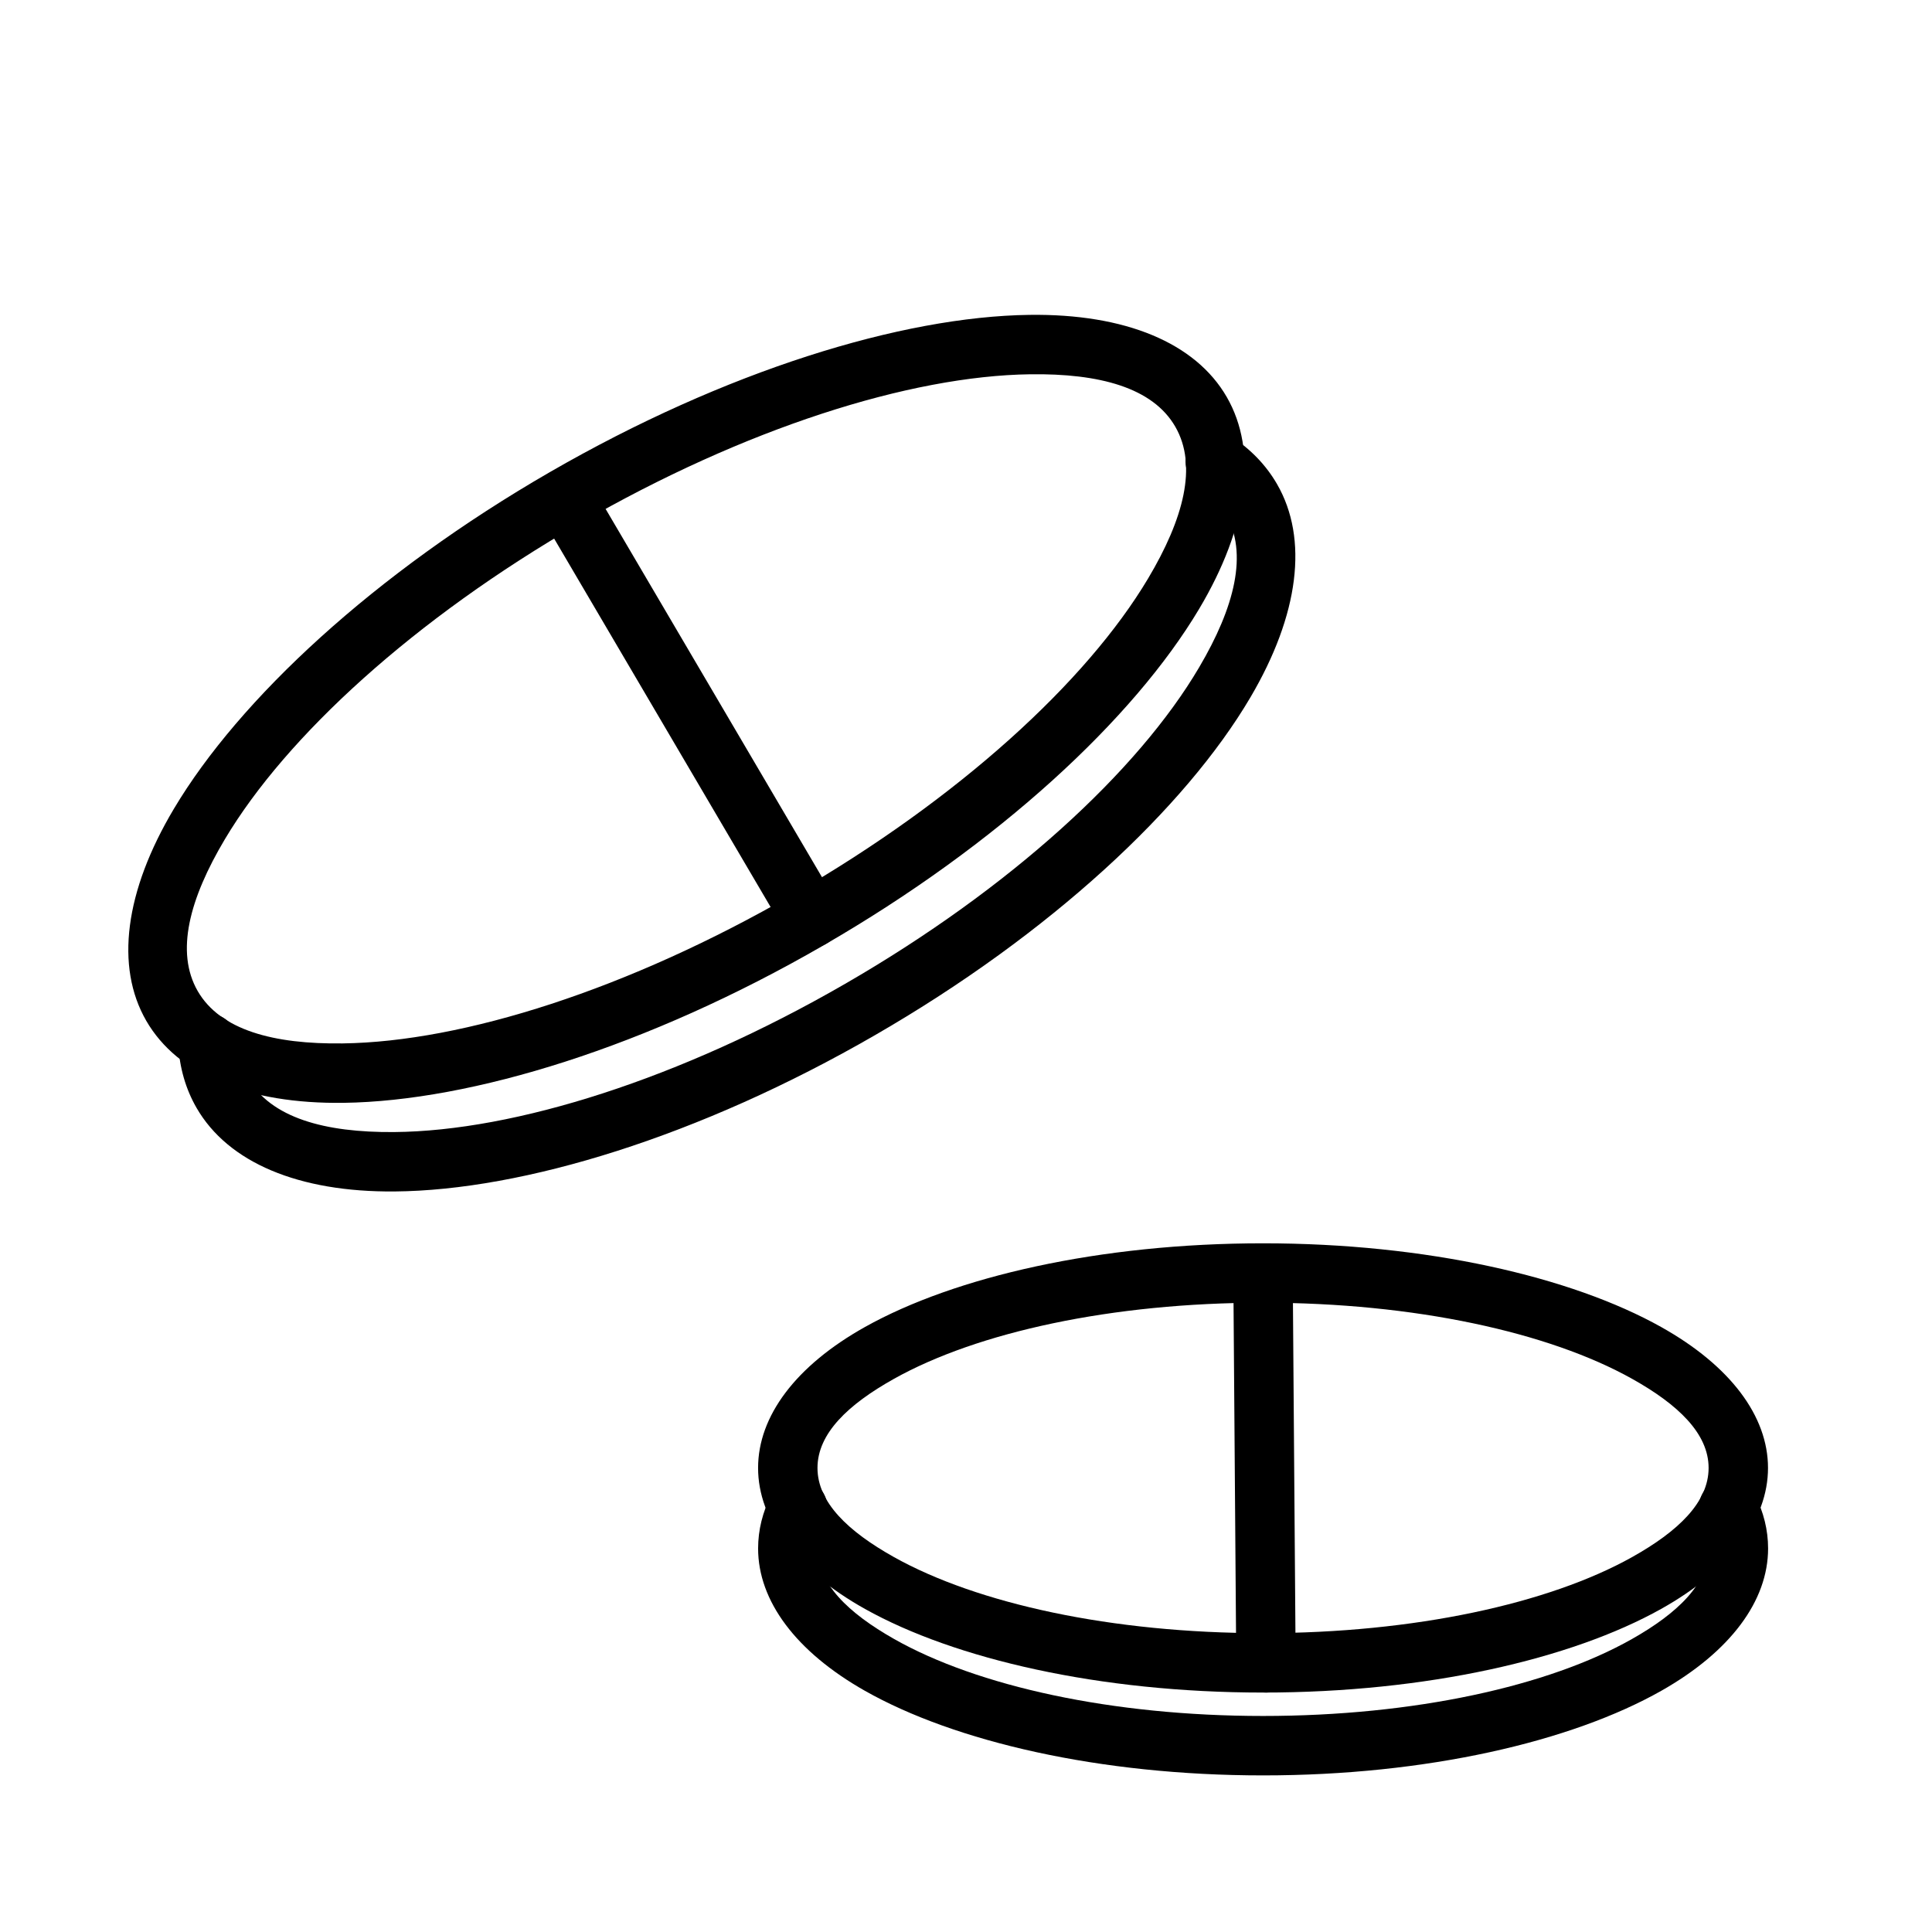
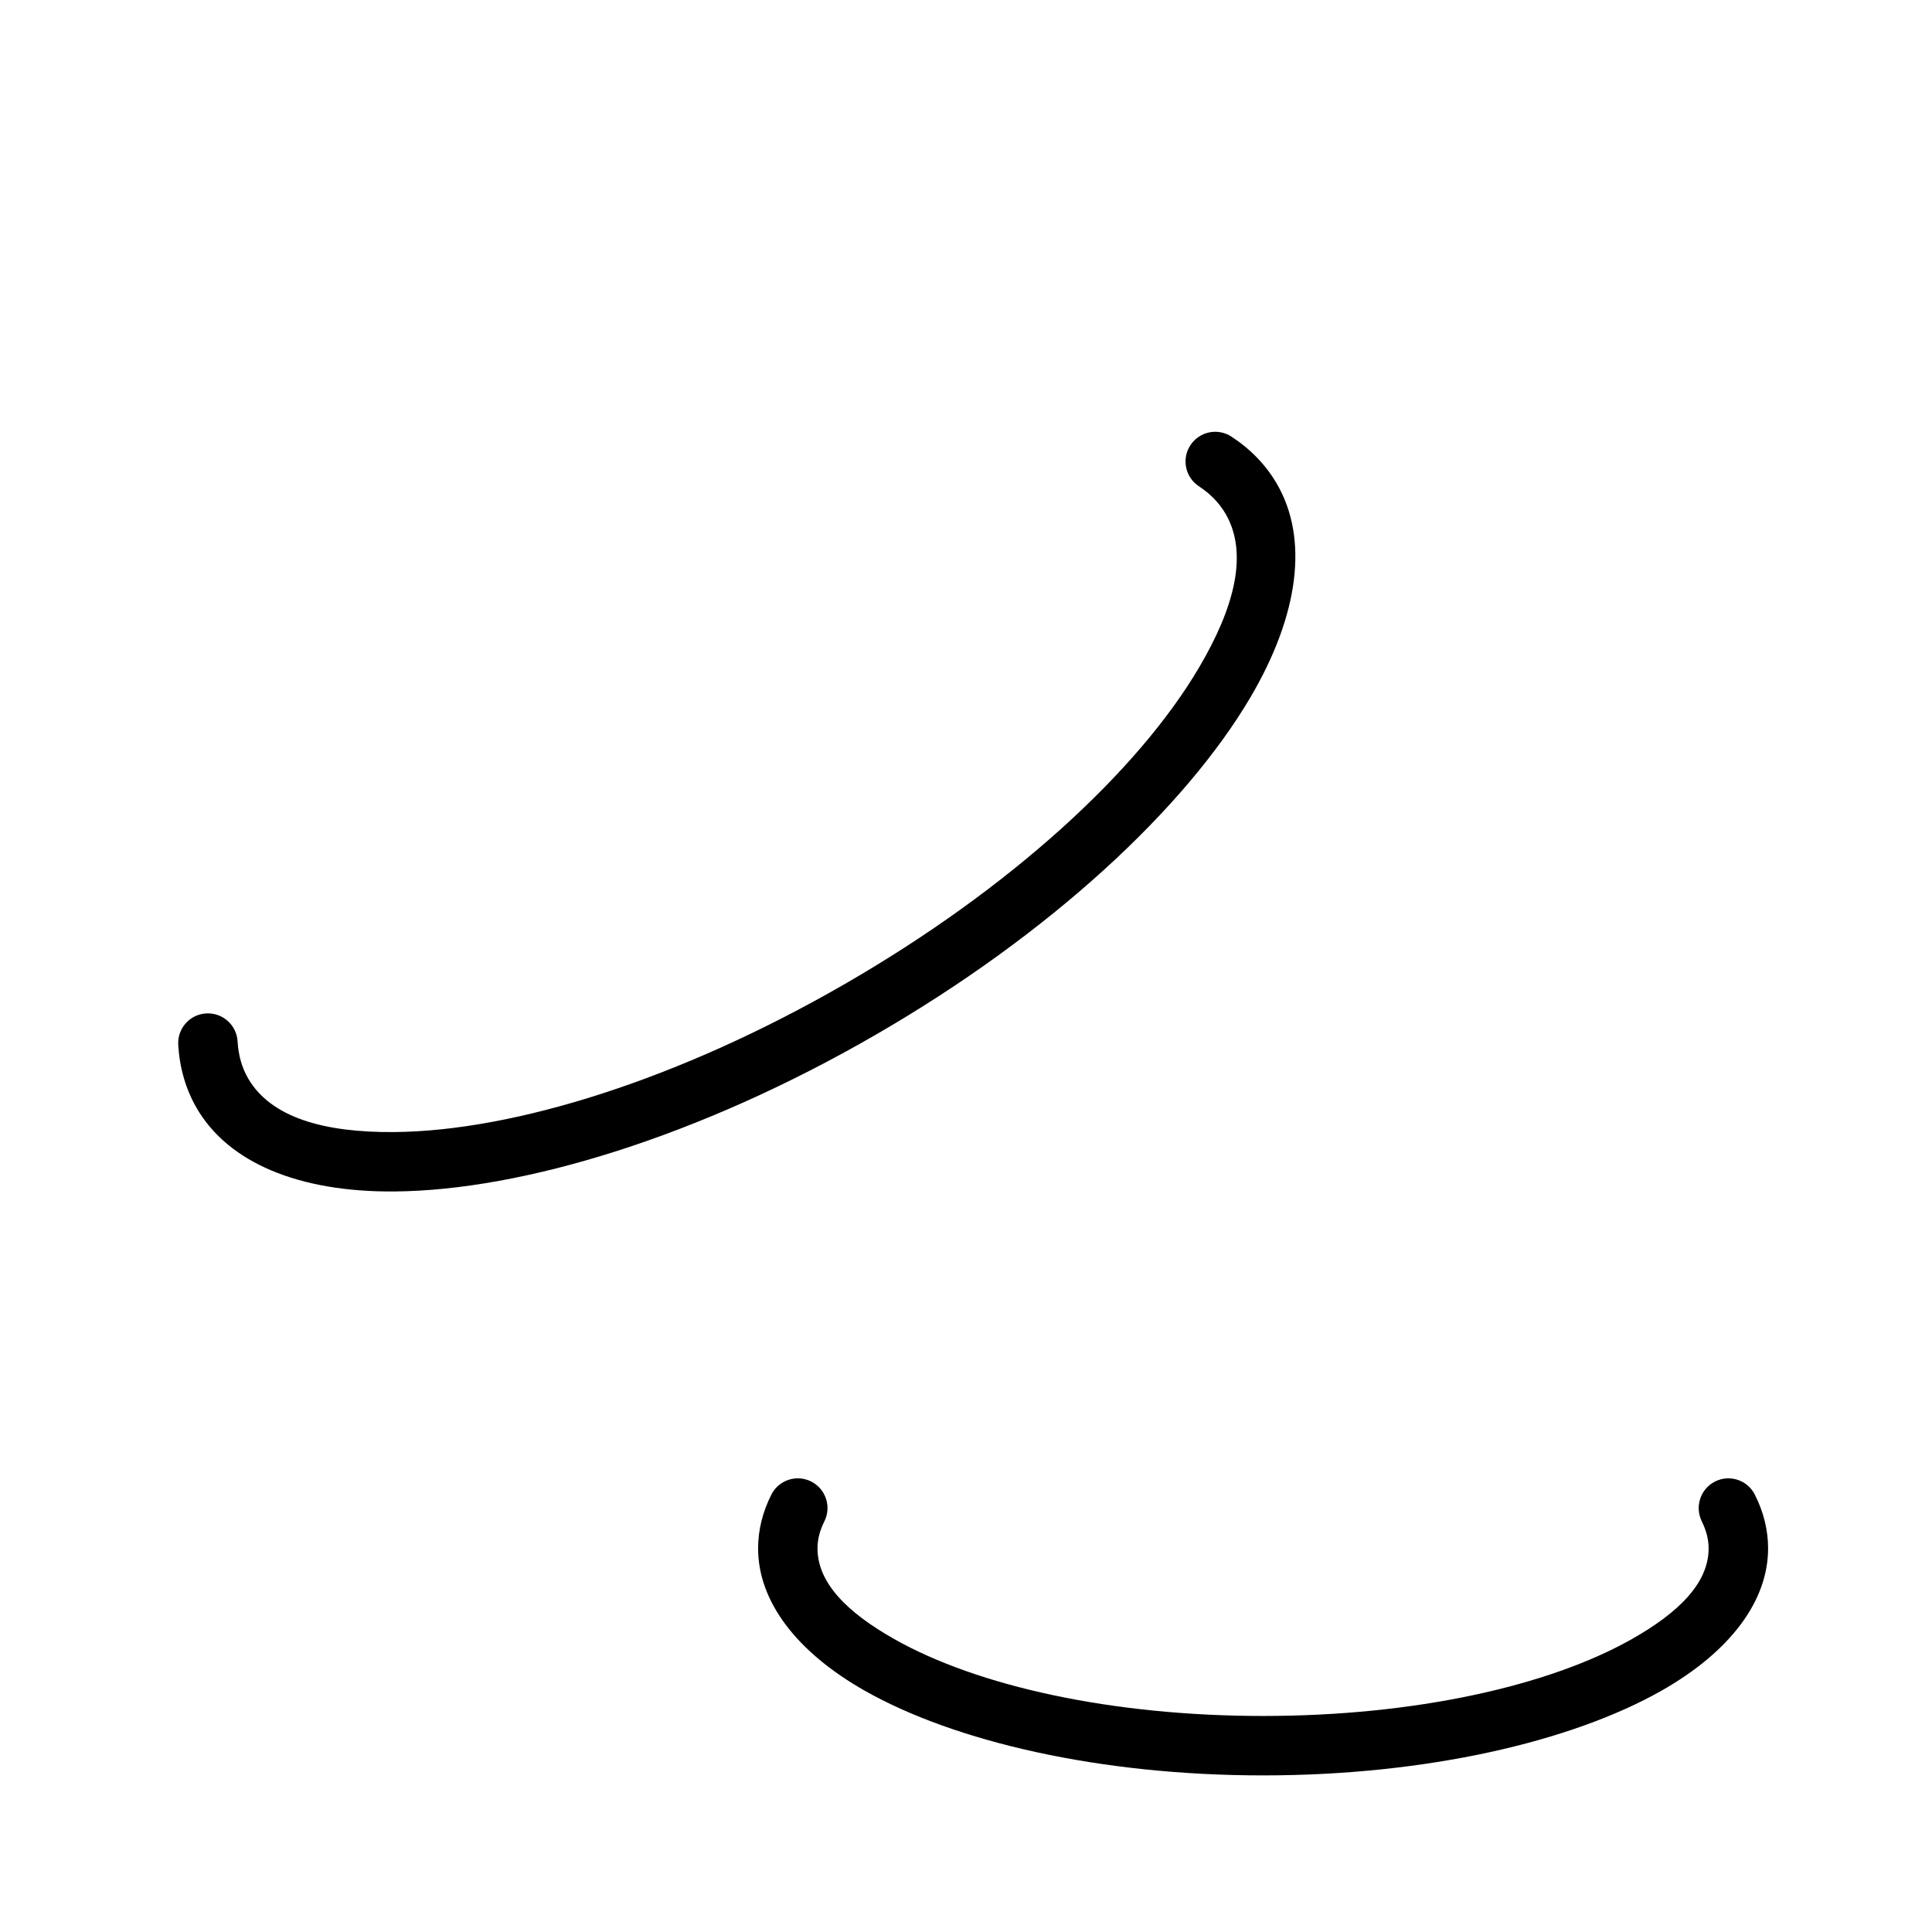
<svg xmlns="http://www.w3.org/2000/svg" fill="#000000" width="800px" height="800px" version="1.1" viewBox="144 144 512 512">
  <g fill-rule="evenodd">
-     <path d="m478.72 473.49c-43.297 0-81.68 8.848-105.48 22.168-18.375 10.281-28.34 23.648-28.34 37.359 0 13.715 9.965 27.094 28.34 37.375 23.805 13.305 62.188 22.152 105.48 22.152s81.68-8.848 105.48-22.152c18.375-10.281 28.34-23.664 28.34-37.375 0-13.715-9.965-27.078-28.34-37.359-23.805-13.32-62.188-22.168-105.48-22.168zm0 15.742c40.117 0 75.746 7.824 97.801 20.168 12.203 6.816 20.277 14.516 20.277 23.617 0 9.117-8.078 16.801-20.277 23.633-22.059 12.328-57.688 20.152-97.801 20.152-40.117 0-75.746-7.824-97.801-20.152-12.203-6.832-20.277-14.516-20.277-23.633 0-9.102 8.078-16.801 20.277-23.617 22.059-12.344 57.688-20.168 97.801-20.168z" />
    <path d="m594.99 547.19c1.164 2.312 1.812 4.707 1.812 7.164 0 9.242-8.078 17.082-20.324 24.008-22.043 12.484-57.656 20.387-97.754 20.387-40.102 0-75.715-7.902-97.754-20.387-12.25-6.926-20.324-14.77-20.324-24.008 0-2.457 0.645-4.848 1.812-7.164 1.953-3.891 0.379-8.629-3.496-10.578-3.891-1.953-8.629-0.379-10.562 3.512-2.312 4.598-3.496 9.352-3.496 14.234 0 13.855 9.965 27.332 28.309 37.723 23.82 13.477 62.203 22.418 105.52 22.418s81.695-8.941 105.52-22.418c18.344-10.391 28.309-23.867 28.309-37.723 0-4.879-1.18-9.637-3.496-14.234-1.938-3.891-6.676-5.465-10.562-3.512-3.871 1.953-5.449 6.691-3.496 10.578z" />
-     <path d="m470.85 482.7 0.77 102.04c0.047 4.344 3.59 7.84 7.934 7.809s7.856-3.59 7.809-7.934l-0.77-102.04c-0.031-4.328-3.59-7.84-7.934-7.809s-7.84 3.59-7.809 7.934z" />
-     <path d="m289.71 269.12c-46.523 26.859-82.309 60.141-99.629 89.223-13.02 21.852-15.602 41.832-7.32 56.176s26.875 22.09 52.316 21.742c33.832-0.457 80.547-14.801 127.07-41.676 46.539-26.859 82.309-60.141 99.629-89.207 13.02-21.852 15.602-41.832 7.32-56.176s-26.875-22.105-52.316-21.758c-33.832 0.457-80.531 14.816-127.07 41.676zm7.871 13.633c43.77-25.27 87.586-39.141 119.42-39.566 18.359-0.25 32.48 3.527 38.461 13.887 5.969 10.344 2.188 24.465-7.211 40.242-16.297 27.348-50.207 58.363-93.977 83.633-43.77 25.27-87.586 39.141-119.42 39.566-18.359 0.25-32.48-3.527-38.461-13.871-5.969-10.359-2.188-24.48 7.211-40.258 16.297-27.348 50.207-58.363 93.977-83.633z" />
    <path d="m461.73 272.87c2.977 1.969 5.367 4.375 7.07 7.305 6.062 10.484 2.363 24.766-7.008 40.668-16.184 27.504-50.035 58.613-93.805 83.867-43.754 25.27-87.617 39.031-119.53 39.297-18.453 0.156-32.668-3.777-38.73-14.266-1.684-2.93-2.566-6.219-2.769-9.777-0.25-4.328-3.984-7.652-8.328-7.398-4.328 0.25-7.652 3.984-7.398 8.312 0.363 6.094 1.969 11.715 4.863 16.734 8.375 14.484 27.031 22.355 52.492 22.137 33.961-0.285 80.734-14.531 127.27-41.406 46.555-26.859 82.277-60.27 99.504-89.52 12.926-21.945 15.43-42.035 7.07-56.52-2.898-5.023-6.957-9.227-12.059-12.578-3.637-2.394-8.516-1.387-10.895 2.25-2.394 3.621-1.387 8.516 2.25 10.895z" />
-     <path d="m287.66 281.3 64.613 109.97c2.188 3.746 7.023 4.992 10.77 2.785 3.746-2.188 5.008-7.023 2.801-10.77l-64.613-109.97c-2.203-3.746-7.039-4.992-10.785-2.801-3.746 2.203-4.992 7.039-2.785 10.785z" />
  </g>
</svg>